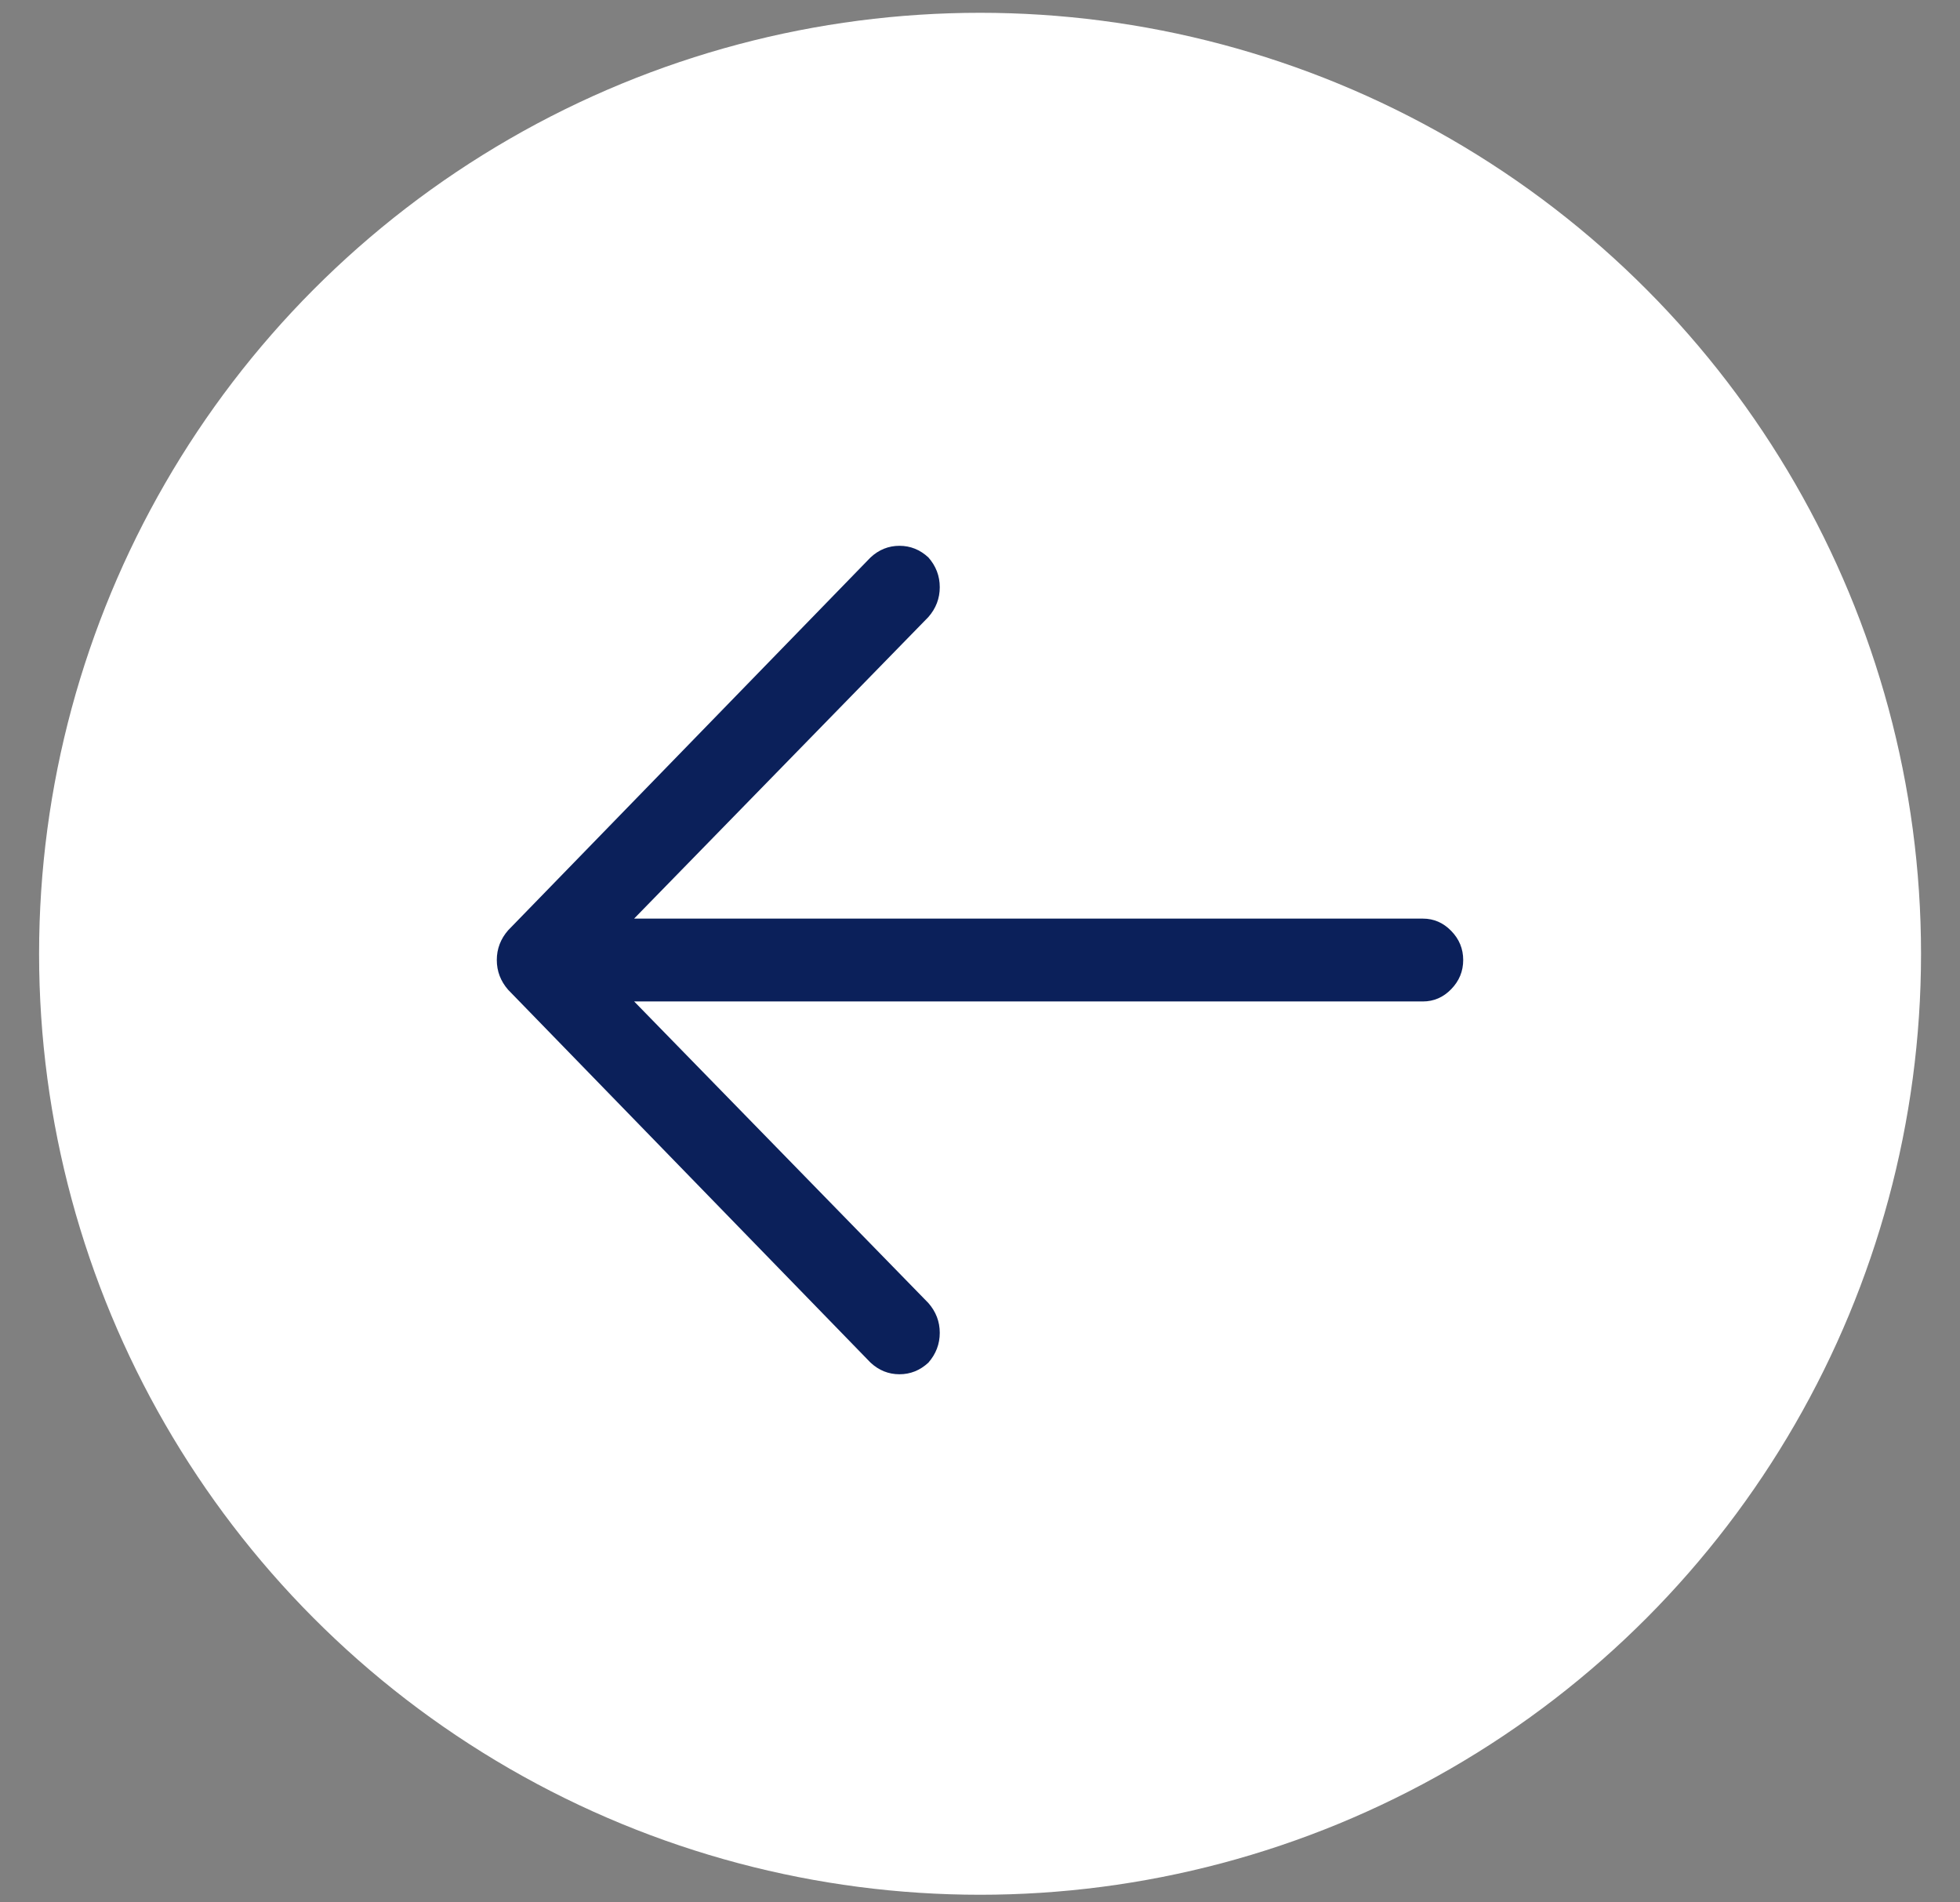
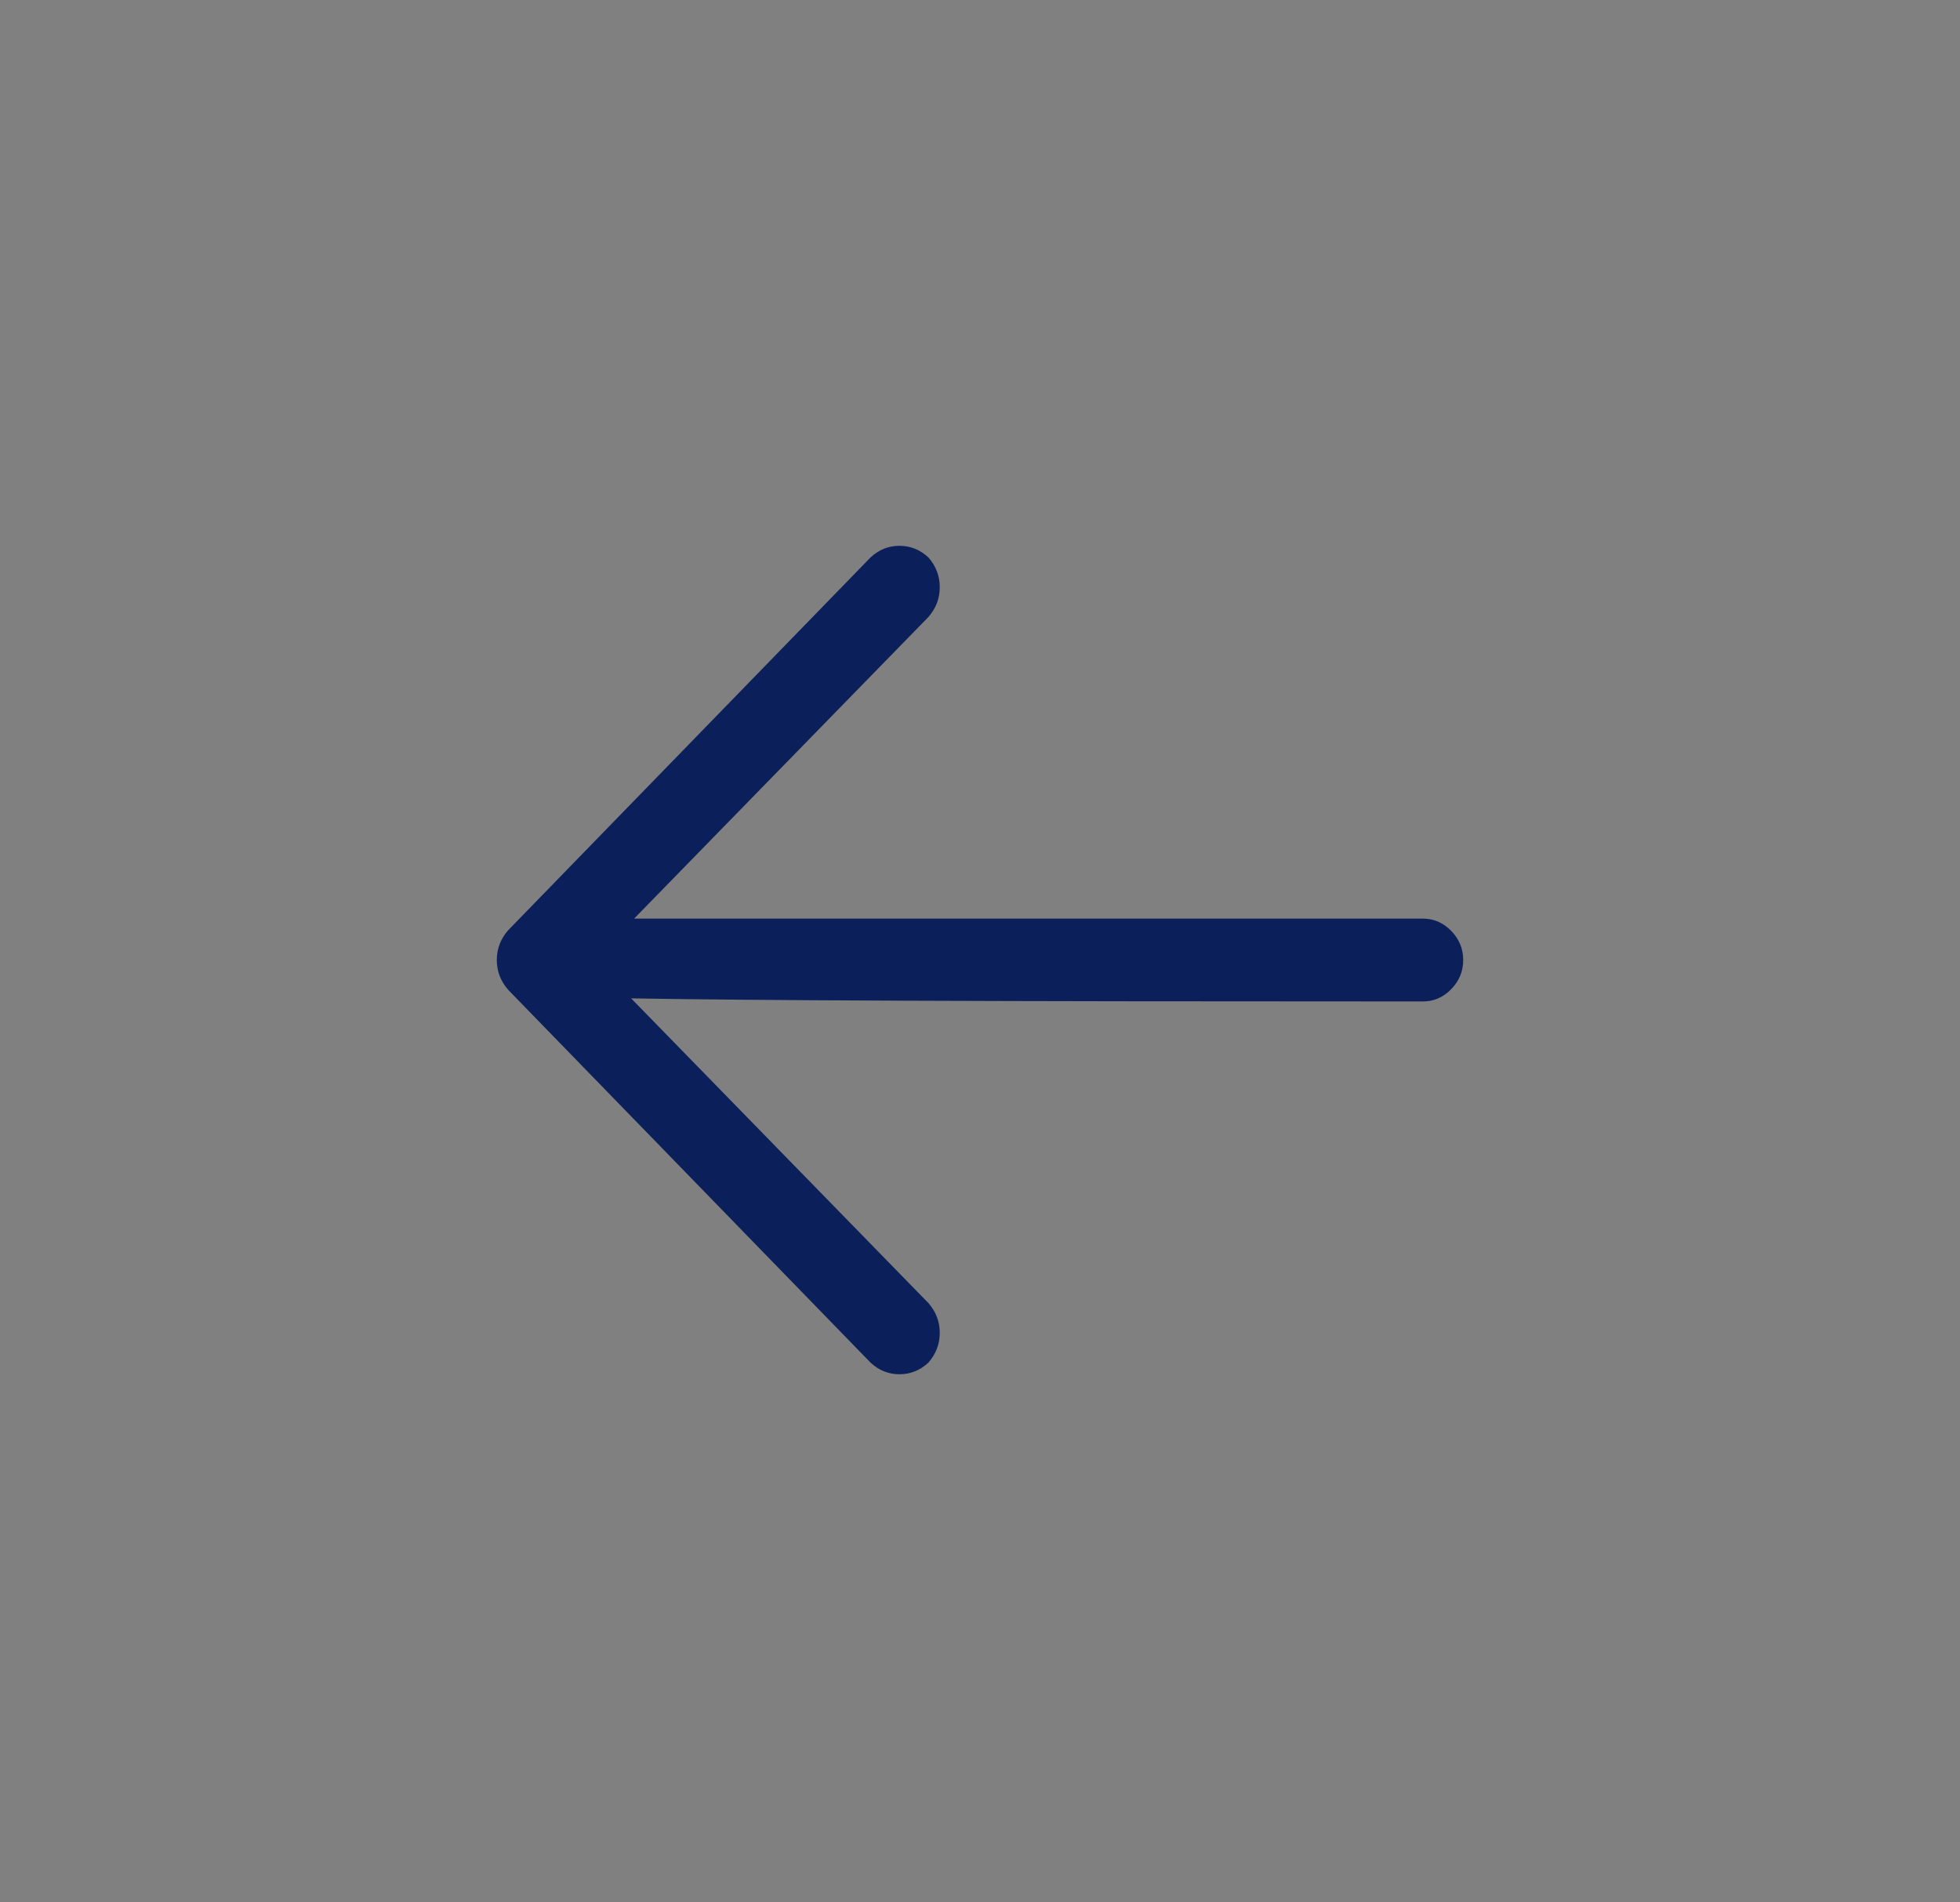
<svg xmlns="http://www.w3.org/2000/svg" width="34" height="33" viewBox="0 0 34 33" fill="none">
  <rect x="0" y="0" width="34" height="33" fill="#808080" stroke="none" />
-   <circle cx="17.001" cy="16.545" r="16.323" transform="rotate(-180 17.001 16.545)" fill="white" />
-   <path d="M25.382 16.653C25.382 16.848 25.313 17.016 25.174 17.159C25.036 17.301 24.872 17.372 24.683 17.372L9.317 17.372C9.127 17.372 8.964 17.301 8.825 17.159C8.687 17.016 8.618 16.848 8.618 16.653C8.618 16.459 8.687 16.29 8.825 16.148C8.964 16.006 9.127 15.935 9.317 15.935L24.683 15.935C24.872 15.935 25.036 16.006 25.174 16.148C25.313 16.29 25.382 16.459 25.382 16.653ZM16.105 23.637C15.96 23.772 15.792 23.839 15.603 23.839C15.414 23.839 15.246 23.772 15.101 23.637L8.815 17.17C8.684 17.02 8.618 16.848 8.618 16.653C8.618 16.459 8.684 16.287 8.815 16.137L15.101 9.67C15.246 9.535 15.414 9.468 15.603 9.468C15.792 9.468 15.96 9.535 16.105 9.67C16.236 9.819 16.302 9.991 16.302 10.186C16.302 10.381 16.236 10.553 16.105 10.703L10.299 16.653L16.105 22.604C16.236 22.754 16.302 22.926 16.302 23.12C16.302 23.315 16.236 23.487 16.105 23.637Z" fill="#0B205A" />
+   <path d="M25.382 16.653C25.382 16.848 25.313 17.016 25.174 17.159C25.036 17.301 24.872 17.372 24.683 17.372C9.127 17.372 8.964 17.301 8.825 17.159C8.687 17.016 8.618 16.848 8.618 16.653C8.618 16.459 8.687 16.29 8.825 16.148C8.964 16.006 9.127 15.935 9.317 15.935L24.683 15.935C24.872 15.935 25.036 16.006 25.174 16.148C25.313 16.29 25.382 16.459 25.382 16.653ZM16.105 23.637C15.96 23.772 15.792 23.839 15.603 23.839C15.414 23.839 15.246 23.772 15.101 23.637L8.815 17.17C8.684 17.02 8.618 16.848 8.618 16.653C8.618 16.459 8.684 16.287 8.815 16.137L15.101 9.67C15.246 9.535 15.414 9.468 15.603 9.468C15.792 9.468 15.96 9.535 16.105 9.67C16.236 9.819 16.302 9.991 16.302 10.186C16.302 10.381 16.236 10.553 16.105 10.703L10.299 16.653L16.105 22.604C16.236 22.754 16.302 22.926 16.302 23.12C16.302 23.315 16.236 23.487 16.105 23.637Z" fill="#0B205A" />
</svg>